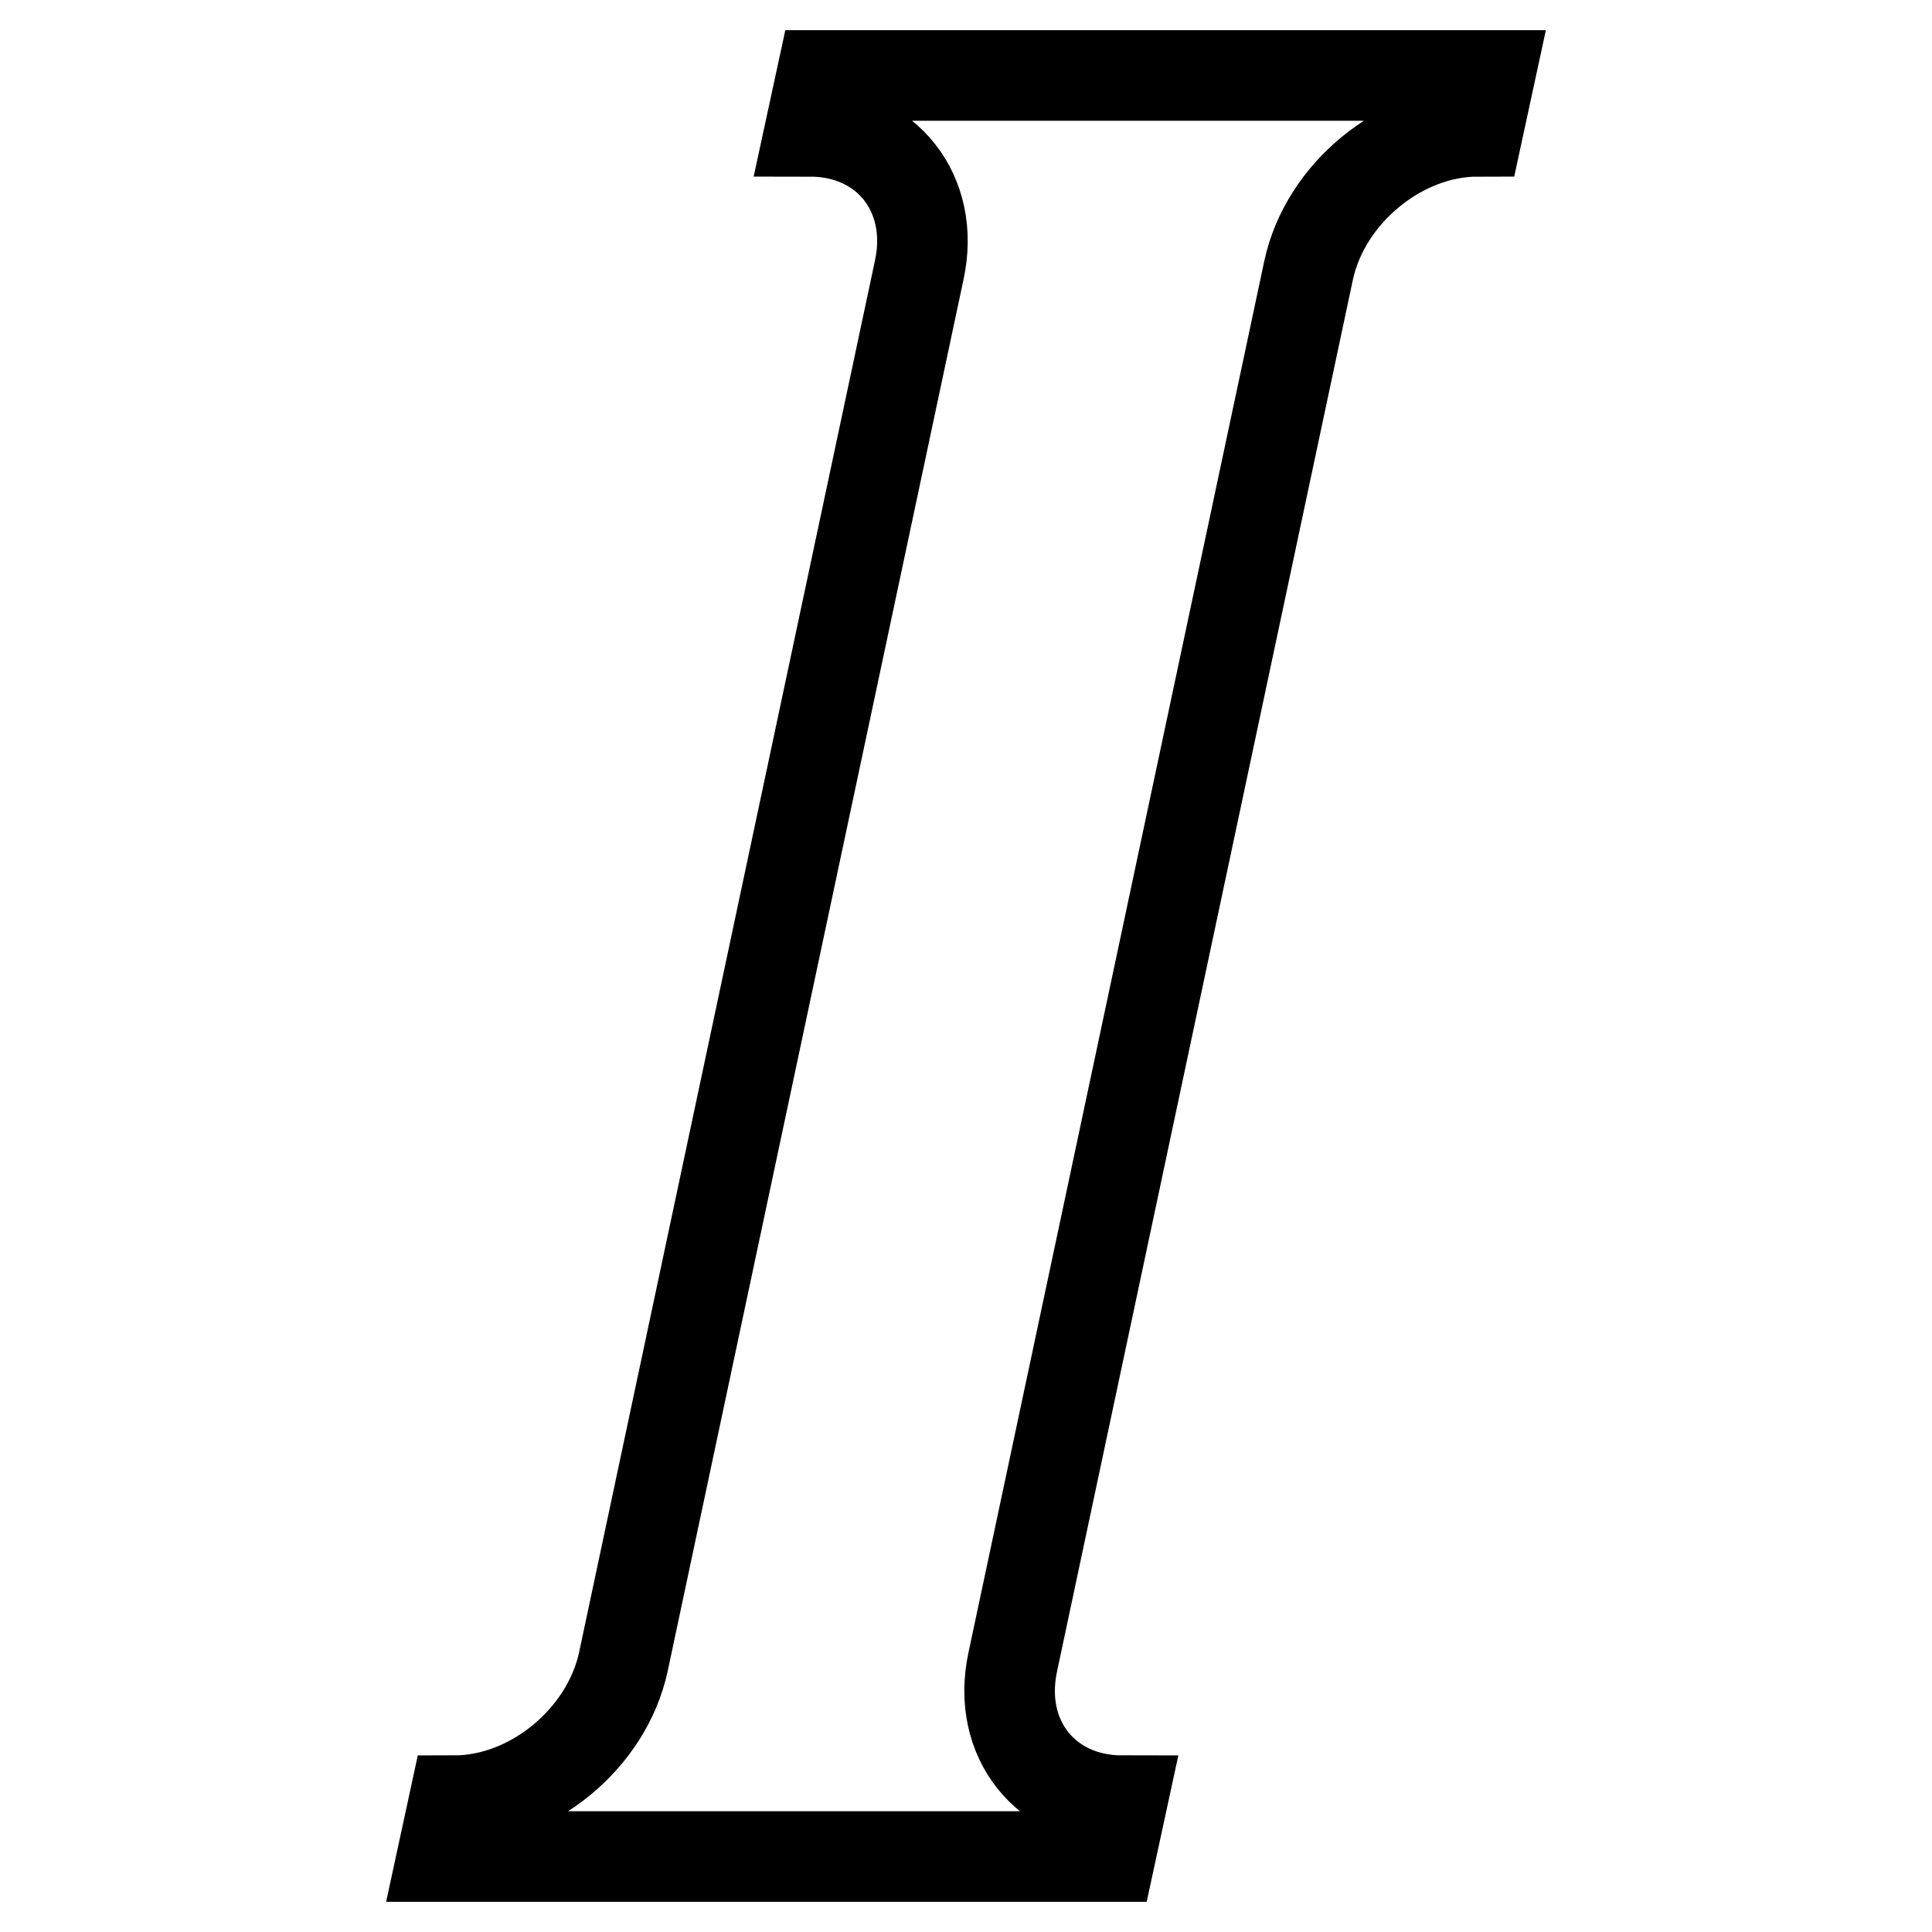
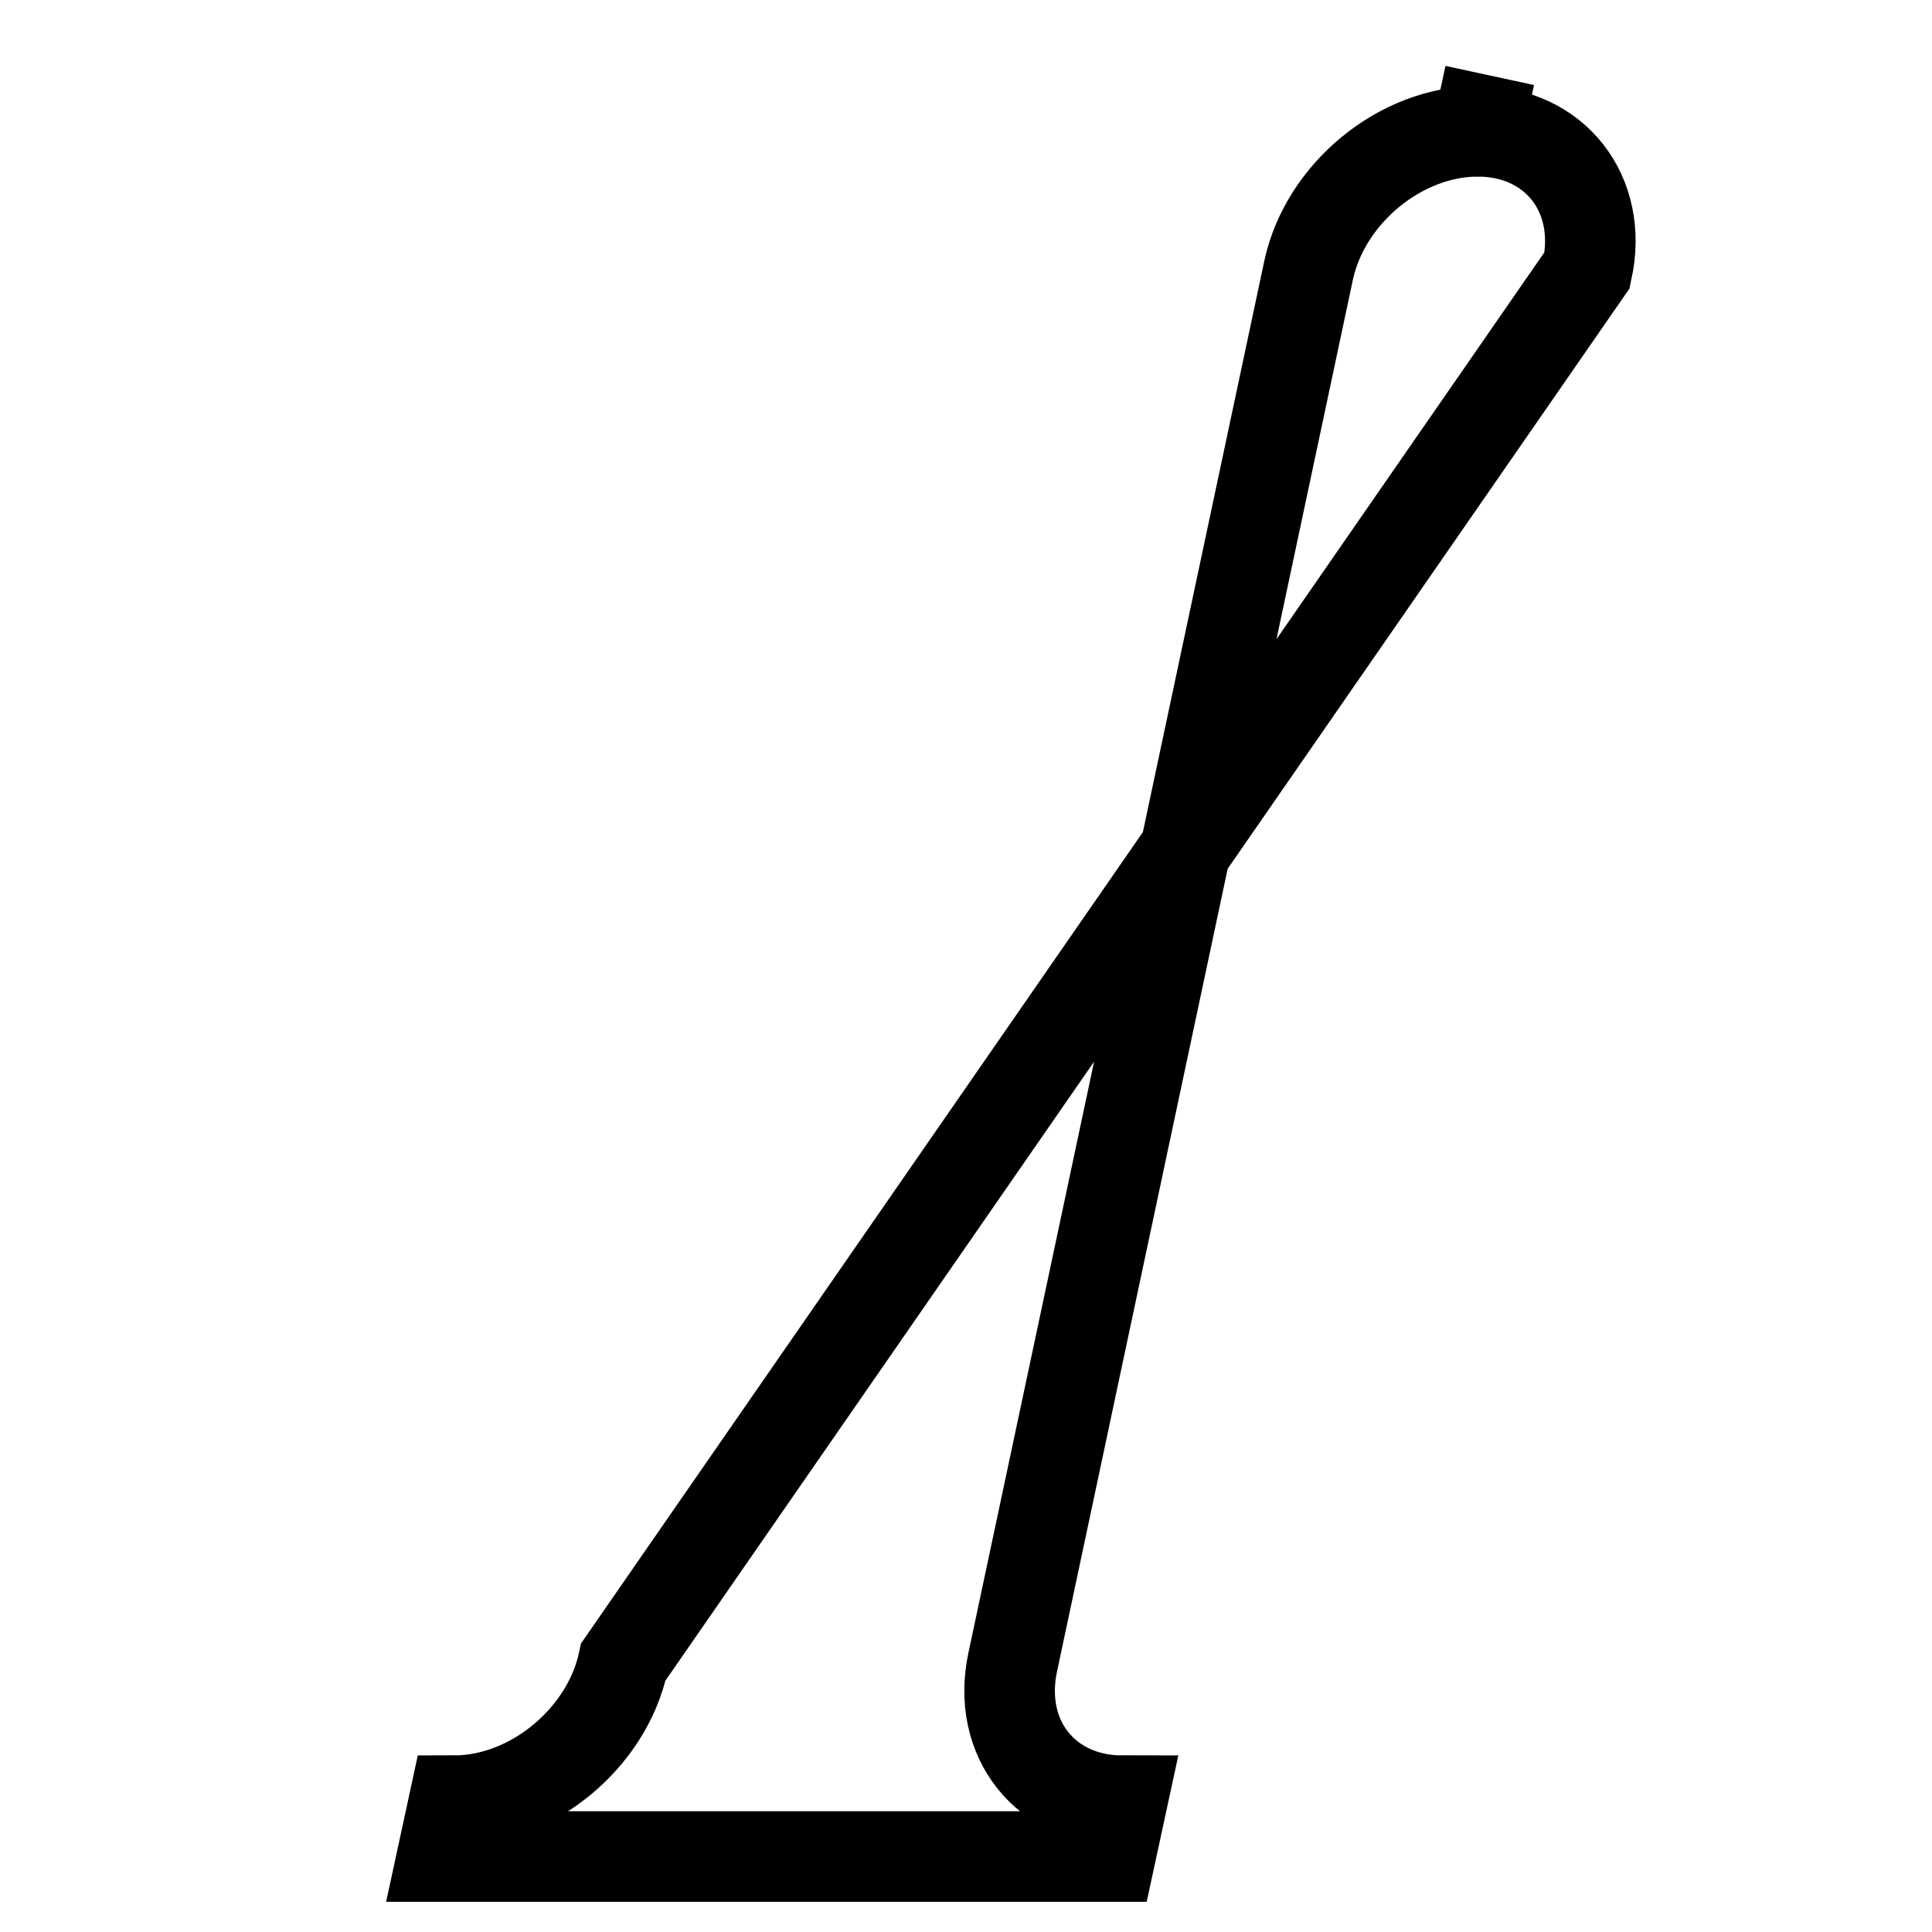
<svg xmlns="http://www.w3.org/2000/svg" version="1.1" x="0px" y="0px" viewBox="0 0 256 256" enable-background="new 0 0 256 256" xml:space="preserve">
  <g>
-     <path stroke-width="12" fill-opacity="0" stroke="#000000" d="M134.2,220.2l39.2-184.4c2.2-10.2,12.2-18.4,22.4-18.4l1.6-7.4h-88.5l-1.6,7.4c10.2,0,16.7,8.3,14.5,18.4 L82.6,220.2c-2.2,10.2-12.2,18.4-22.4,18.4l-1.6,7.4h88.5l1.6-7.4C138.6,238.6,132,230.4,134.2,220.2L134.2,220.2z" />
+     <path stroke-width="12" fill-opacity="0" stroke="#000000" d="M134.2,220.2l39.2-184.4c2.2-10.2,12.2-18.4,22.4-18.4l1.6-7.4l-1.6,7.4c10.2,0,16.7,8.3,14.5,18.4 L82.6,220.2c-2.2,10.2-12.2,18.4-22.4,18.4l-1.6,7.4h88.5l1.6-7.4C138.6,238.6,132,230.4,134.2,220.2L134.2,220.2z" />
  </g>
</svg>